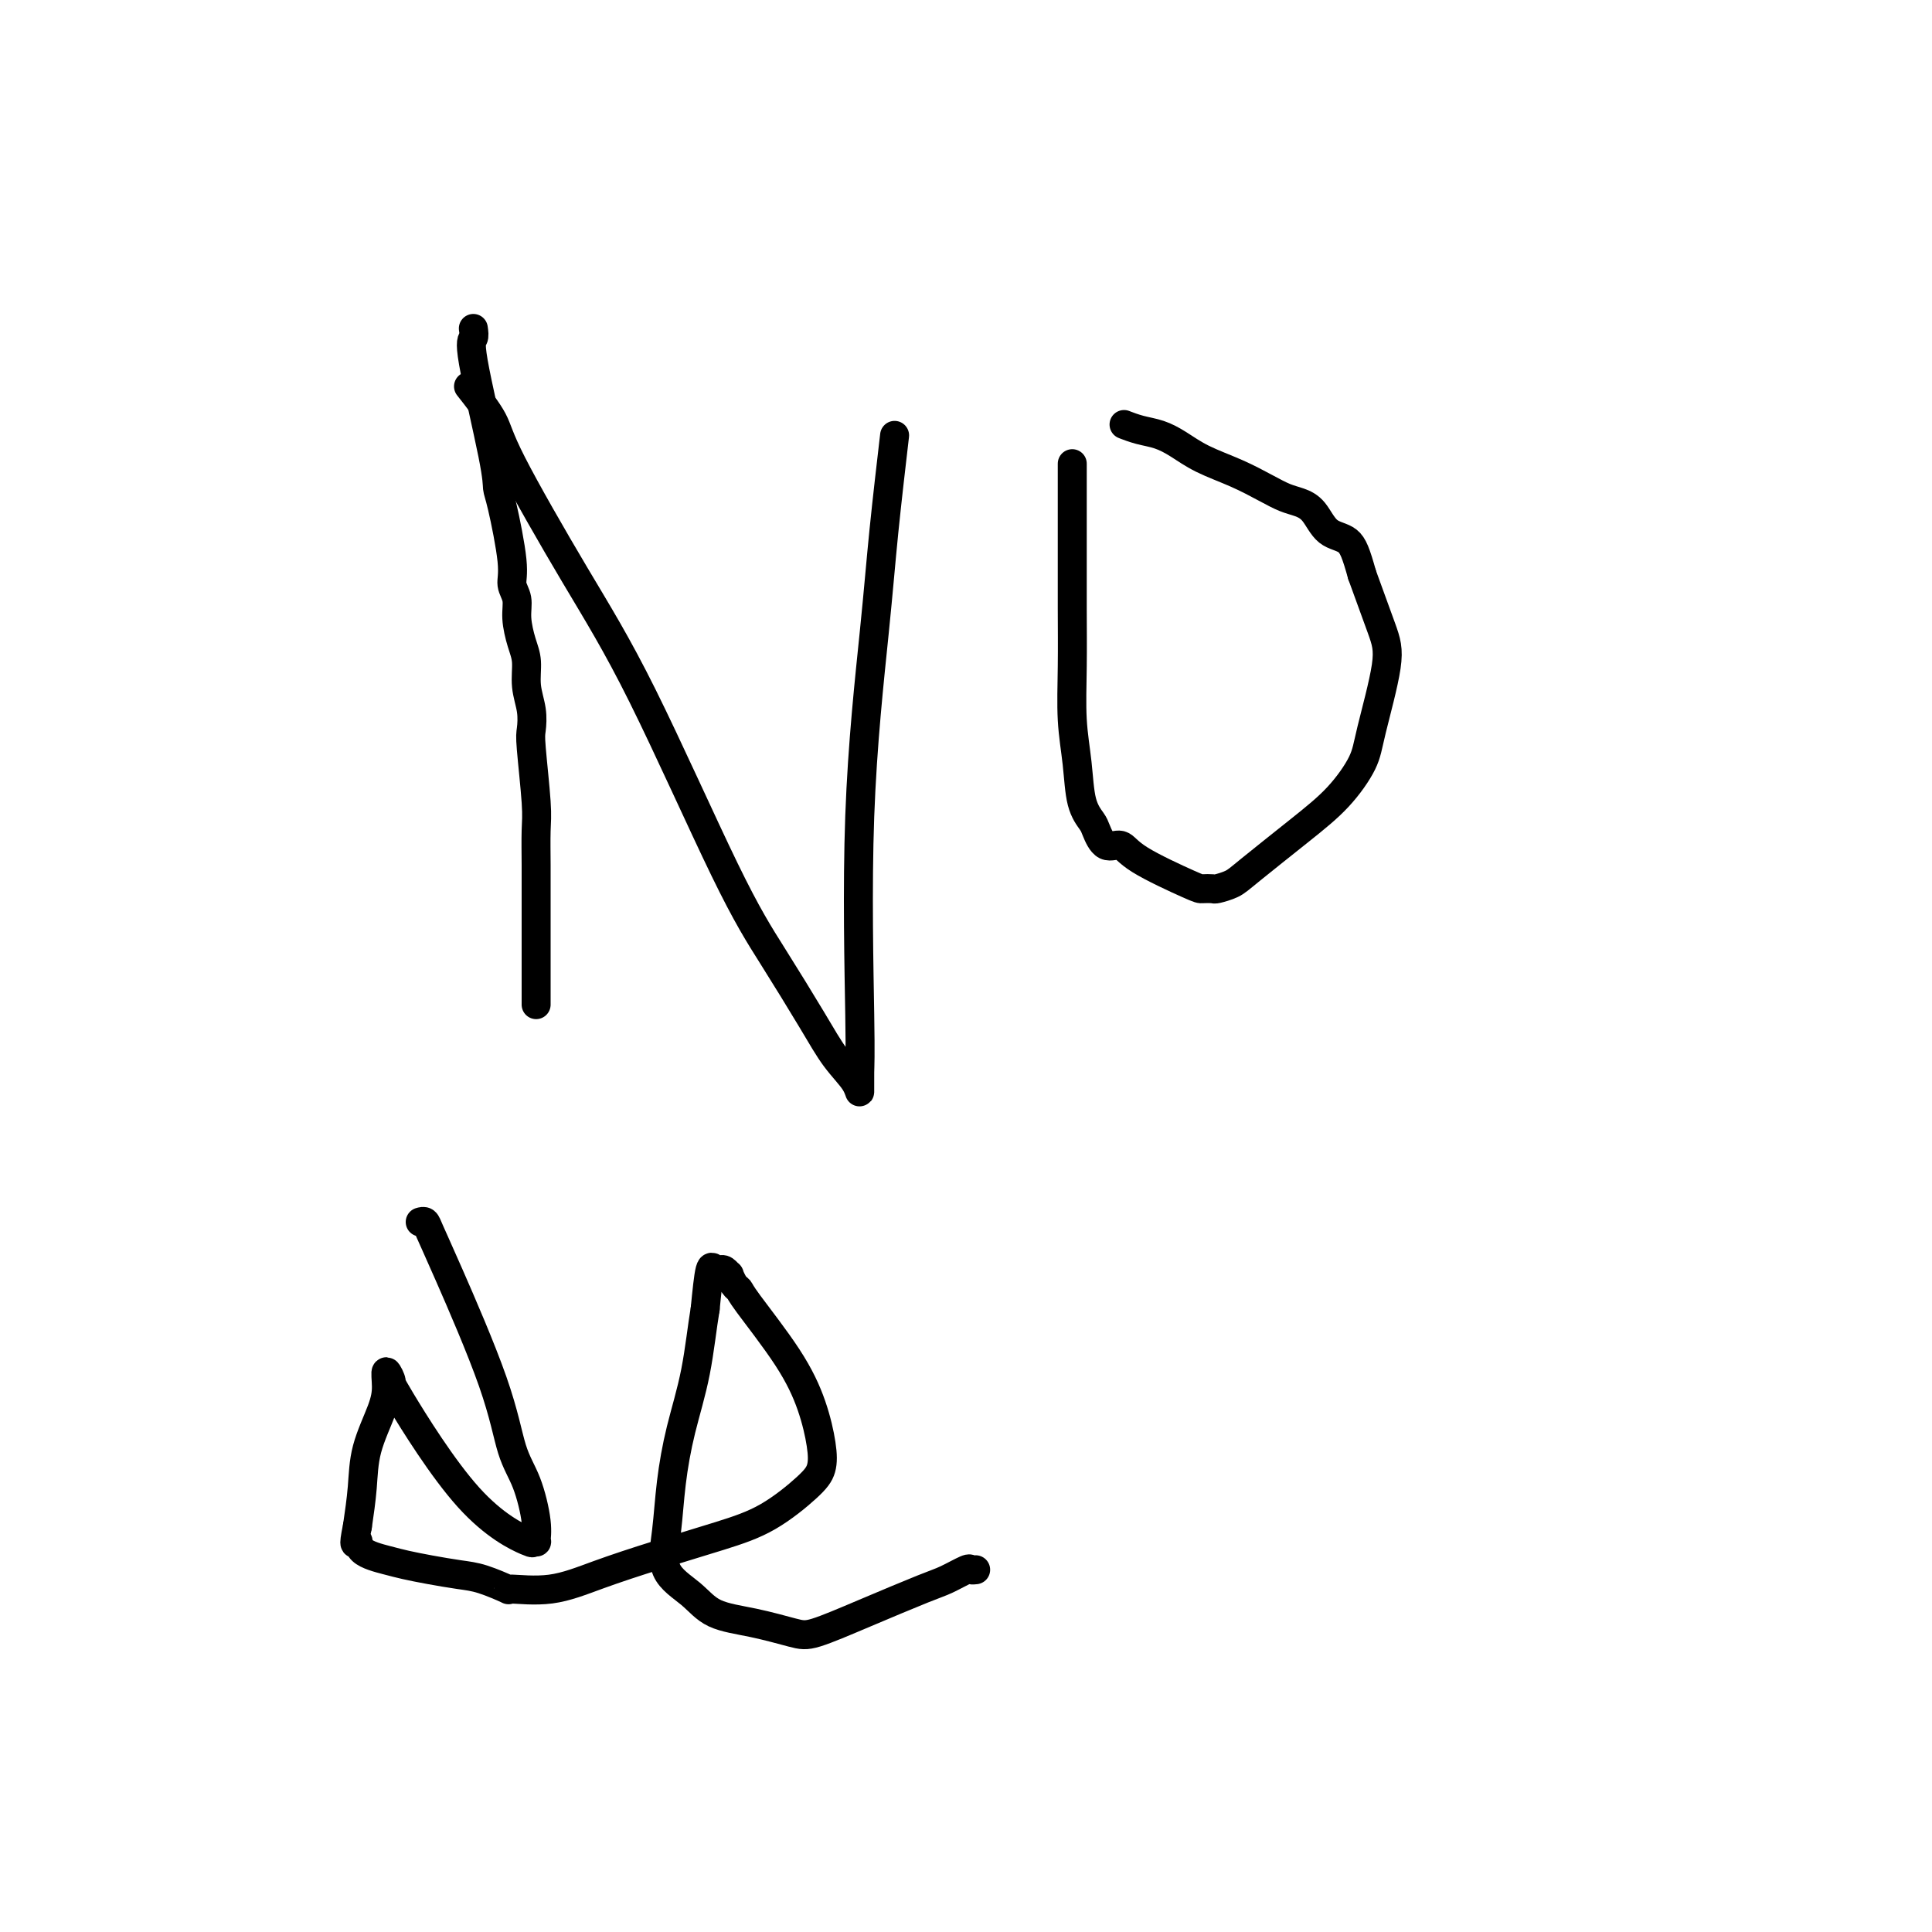
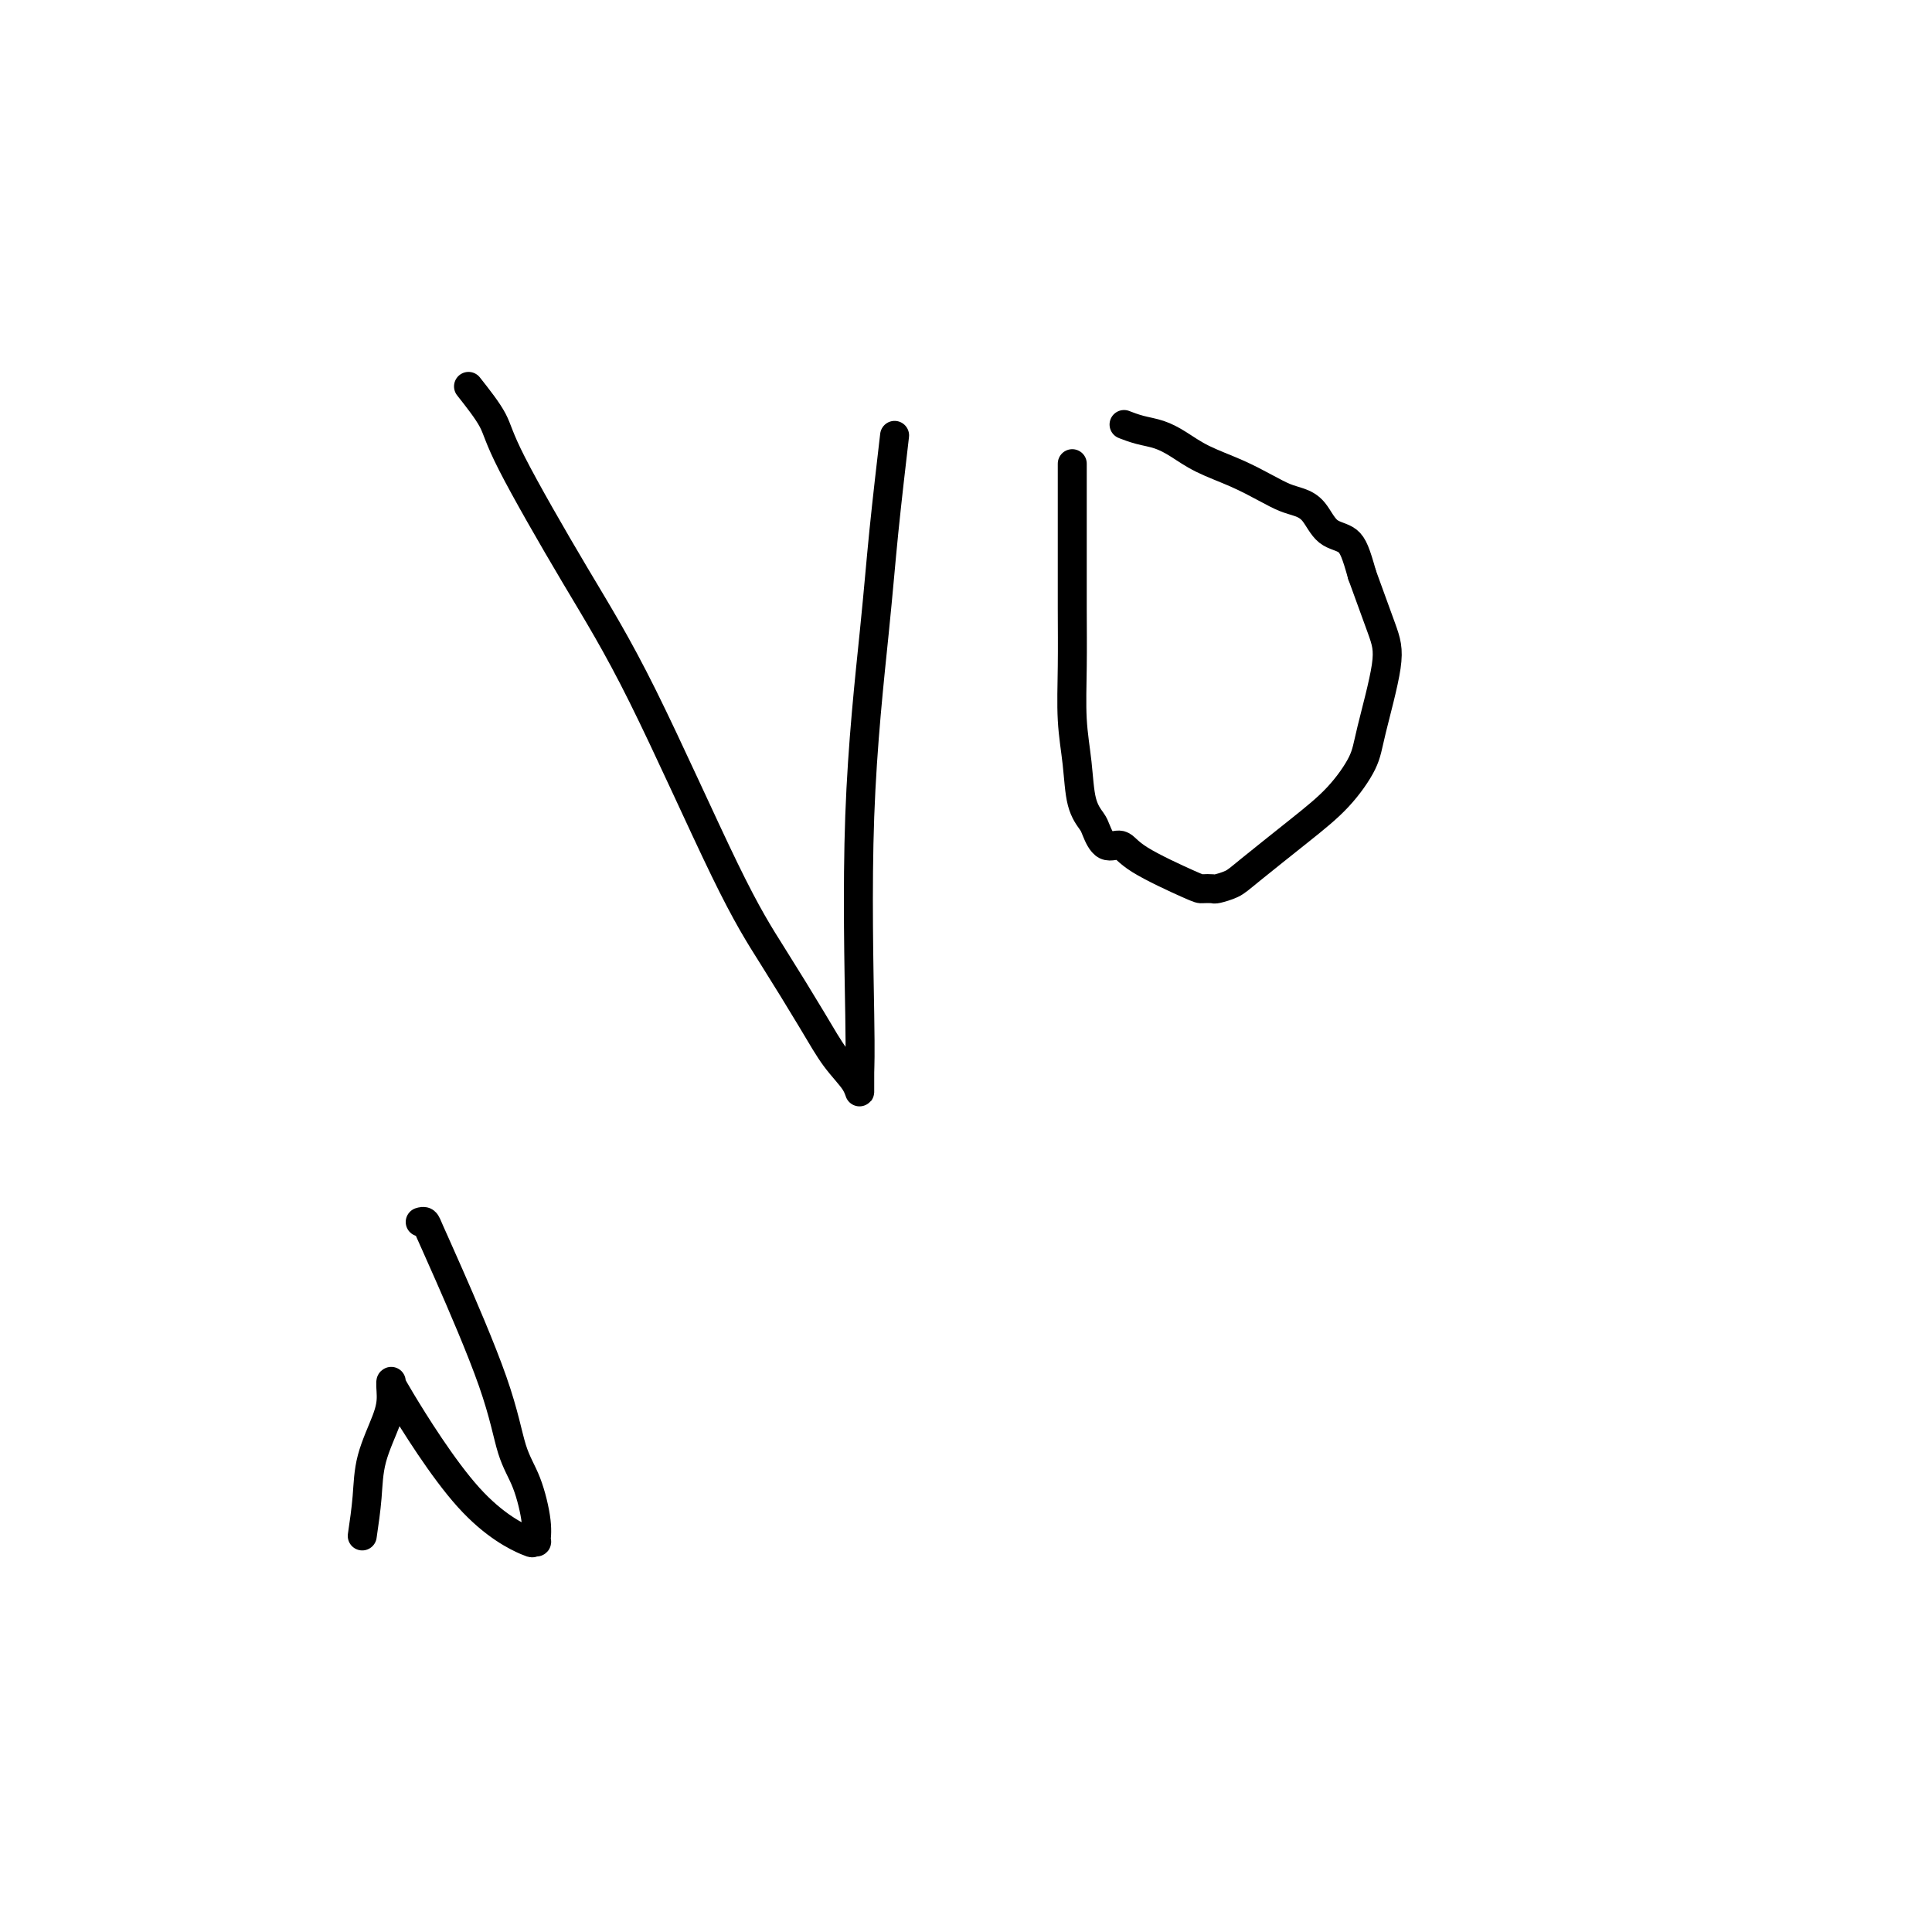
<svg xmlns="http://www.w3.org/2000/svg" viewBox="0 0 400 400" version="1.1">
  <g fill="none" stroke="#000000" stroke-width="6" stroke-linecap="round" stroke-linejoin="round">
-     <path d="M98,68c0.114,0.802 0.228,1.603 0,2c-0.228,0.397 -0.800,0.388 0,5c0.800,4.612 2.970,13.844 4,19c1.030,5.156 0.921,6.238 1,7c0.079,0.762 0.346,1.206 1,4c0.654,2.794 1.695,7.938 2,11c0.305,3.062 -0.124,4.043 0,5c0.124,0.957 0.803,1.889 1,3c0.197,1.111 -0.087,2.400 0,4c0.087,1.600 0.545,3.510 1,5c0.455,1.490 0.905,2.558 1,4c0.095,1.442 -0.167,3.257 0,5c0.167,1.743 0.763,3.415 1,5c0.237,1.585 0.116,3.084 0,4c-0.116,0.916 -0.227,1.251 0,4c0.227,2.749 0.793,7.913 1,11c0.207,3.087 0.055,4.097 0,6c-0.055,1.903 -0.015,4.701 0,7c0.015,2.299 0.004,4.101 0,6c-0.004,1.899 -0.001,3.895 0,6c0.001,2.105 0.000,4.318 0,6c-0.000,1.682 -0.000,2.832 0,4c0.000,1.168 0.000,2.355 0,3c-0.000,0.645 -0.000,0.747 0,1c0.000,0.253 0.000,0.655 0,1c-0.000,0.345 -0.000,0.631 0,1c0.000,0.369 0.000,0.820 0,1c-0.000,0.180 -0.000,0.090 0,0" />
    <path d="M97,80c1.973,2.504 3.946,5.007 5,7c1.054,1.993 1.188,3.475 4,9c2.812,5.525 8.303,15.095 13,23c4.697,7.905 8.601,14.147 14,25c5.399,10.853 12.294,26.318 17,36c4.706,9.682 7.222,13.582 10,18c2.778,4.418 5.816,9.354 8,13c2.184,3.646 3.514,6.001 5,8c1.486,1.999 3.128,3.642 4,5c0.872,1.358 0.976,2.432 1,2c0.024,-0.432 -0.030,-2.371 0,-4c0.030,-1.629 0.145,-2.947 0,-12c-0.145,-9.053 -0.550,-25.840 0,-41c0.550,-15.160 2.055,-28.692 3,-38c0.945,-9.308 1.331,-14.391 2,-21c0.669,-6.609 1.620,-14.746 2,-18c0.380,-3.254 0.190,-1.627 0,0" />
    <path d="M222,96c-0.001,1.999 -0.001,3.998 0,7c0.001,3.002 0.004,7.006 0,11c-0.004,3.994 -0.013,7.979 0,12c0.013,4.021 0.049,8.079 0,12c-0.049,3.921 -0.182,7.706 0,11c0.182,3.294 0.681,6.096 1,9c0.319,2.904 0.459,5.911 1,8c0.541,2.089 1.481,3.260 2,4c0.519,0.740 0.615,1.050 1,2c0.385,0.950 1.058,2.542 2,3c0.942,0.458 2.155,-0.217 3,0c0.845,0.217 1.324,1.327 4,3c2.676,1.673 7.550,3.910 10,5c2.450,1.090 2.478,1.034 3,1c0.522,-0.034 1.540,-0.044 2,0c0.460,0.044 0.362,0.143 1,0c0.638,-0.143 2.013,-0.526 3,-1c0.987,-0.474 1.586,-1.038 4,-3c2.414,-1.962 6.644,-5.322 10,-8c3.356,-2.678 5.837,-4.675 8,-7c2.163,-2.325 4.008,-4.976 5,-7c0.992,-2.024 1.132,-3.419 2,-7c0.868,-3.581 2.464,-9.349 3,-13c0.536,-3.651 0.010,-5.186 -1,-8c-1.010,-2.814 -2.505,-6.907 -4,-11" />
    <path d="M282,119c-1.249,-4.460 -1.870,-6.112 -3,-7c-1.130,-0.888 -2.769,-1.014 -4,-2c-1.231,-0.986 -2.056,-2.834 -3,-4c-0.944,-1.166 -2.009,-1.652 -3,-2c-0.991,-0.348 -1.910,-0.558 -3,-1c-1.090,-0.442 -2.353,-1.116 -4,-2c-1.647,-0.884 -3.679,-1.977 -6,-3c-2.321,-1.023 -4.931,-1.977 -7,-3c-2.069,-1.023 -3.599,-2.117 -5,-3c-1.401,-0.883 -2.675,-1.556 -4,-2c-1.325,-0.444 -2.703,-0.658 -4,-1c-1.297,-0.342 -2.513,-0.812 -3,-1c-0.487,-0.188 -0.243,-0.094 0,0" />
-     <path d="M87,253c0.365,-0.105 0.730,-0.210 1,0c0.270,0.210 0.446,0.733 1,2c0.554,1.267 1.487,3.276 4,9c2.513,5.724 6.606,15.163 9,22c2.394,6.837 3.088,11.072 4,14c0.912,2.928 2.043,4.549 3,7c0.957,2.451 1.739,5.732 2,8c0.261,2.268 -0.000,3.521 0,4c0.000,0.479 0.262,0.183 0,0c-0.262,-0.183 -1.046,-0.253 -1,0c0.046,0.253 0.923,0.829 -1,0c-1.923,-0.829 -6.644,-3.062 -12,-9c-5.356,-5.938 -11.345,-15.582 -14,-20c-2.655,-4.418 -1.976,-3.608 -2,-4c-0.024,-0.392 -0.752,-1.984 -1,-2c-0.248,-0.016 -0.017,1.543 0,3c0.017,1.457 -0.181,2.813 -1,5c-0.819,2.187 -2.259,5.204 -3,8c-0.741,2.796 -0.783,5.370 -1,8c-0.217,2.630 -0.608,5.315 -1,8" />
-     <path d="M74,316c-1.075,5.228 -0.264,3.299 0,3c0.264,-0.299 -0.019,1.034 1,2c1.019,0.966 3.341,1.567 5,2c1.659,0.433 2.656,0.698 4,1c1.344,0.302 3.033,0.641 5,1c1.967,0.359 4.210,0.740 6,1c1.790,0.260 3.128,0.401 5,1c1.872,0.599 4.280,1.655 5,2c0.720,0.345 -0.247,-0.021 1,0c1.247,0.021 4.707,0.430 8,0c3.293,-0.430 6.419,-1.700 10,-3c3.581,-1.300 7.618,-2.629 12,-4c4.382,-1.371 9.109,-2.783 13,-4c3.891,-1.217 6.947,-2.240 10,-4c3.053,-1.760 6.103,-4.257 8,-6c1.897,-1.743 2.641,-2.733 3,-4c0.359,-1.267 0.331,-2.812 0,-5c-0.331,-2.188 -0.967,-5.019 -2,-8c-1.033,-2.981 -2.463,-6.113 -5,-10c-2.537,-3.887 -6.182,-8.529 -8,-11c-1.818,-2.471 -1.811,-2.771 -2,-3c-0.189,-0.229 -0.576,-0.387 -1,-1c-0.424,-0.613 -0.887,-1.679 -1,-2c-0.113,-0.321 0.124,0.104 0,0c-0.124,-0.104 -0.611,-0.738 -1,-1c-0.389,-0.262 -0.682,-0.153 -1,0c-0.318,0.153 -0.663,0.349 -1,0c-0.337,-0.349 -0.668,-1.243 -1,0c-0.332,1.243 -0.666,4.621 -1,8" />
-     <path d="M146,271c-0.610,3.597 -1.134,8.590 -2,13c-0.866,4.410 -2.073,8.237 -3,12c-0.927,3.763 -1.574,7.463 -2,11c-0.426,3.537 -0.631,6.911 -1,10c-0.369,3.089 -0.902,5.892 0,8c0.902,2.108 3.241,3.520 5,5c1.759,1.480 2.939,3.027 5,4c2.061,0.973 5.003,1.371 8,2c2.997,0.629 6.050,1.487 8,2c1.950,0.513 2.796,0.680 5,0c2.204,-0.680 5.767,-2.207 10,-4c4.233,-1.793 9.138,-3.854 12,-5c2.862,-1.146 3.681,-1.379 5,-2c1.319,-0.621 3.137,-1.630 4,-2c0.863,-0.370 0.771,-0.100 1,0c0.229,0.100 0.780,0.028 1,0c0.220,-0.028 0.110,-0.014 0,0" />
+     <path d="M87,253c0.365,-0.105 0.730,-0.210 1,0c0.270,0.210 0.446,0.733 1,2c0.554,1.267 1.487,3.276 4,9c2.513,5.724 6.606,15.163 9,22c2.394,6.837 3.088,11.072 4,14c0.912,2.928 2.043,4.549 3,7c0.957,2.451 1.739,5.732 2,8c0.261,2.268 -0.000,3.521 0,4c0.000,0.479 0.262,0.183 0,0c-0.262,-0.183 -1.046,-0.253 -1,0c0.046,0.253 0.923,0.829 -1,0c-1.923,-0.829 -6.644,-3.062 -12,-9c-5.356,-5.938 -11.345,-15.582 -14,-20c-2.655,-4.418 -1.976,-3.608 -2,-4c-0.248,-0.016 -0.017,1.543 0,3c0.017,1.457 -0.181,2.813 -1,5c-0.819,2.187 -2.259,5.204 -3,8c-0.741,2.796 -0.783,5.370 -1,8c-0.217,2.630 -0.608,5.315 -1,8" />
  </g>
</svg>